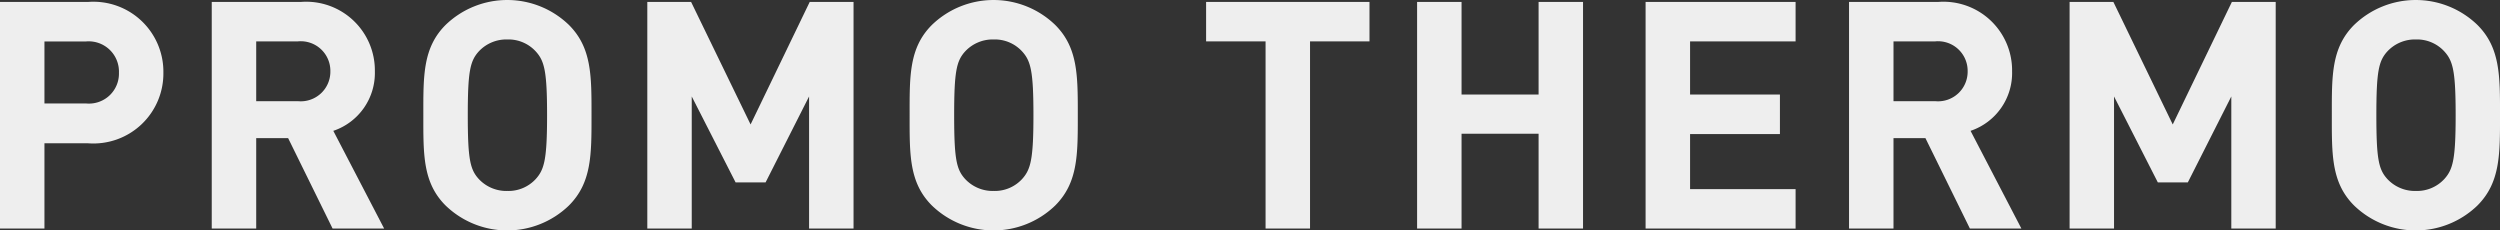
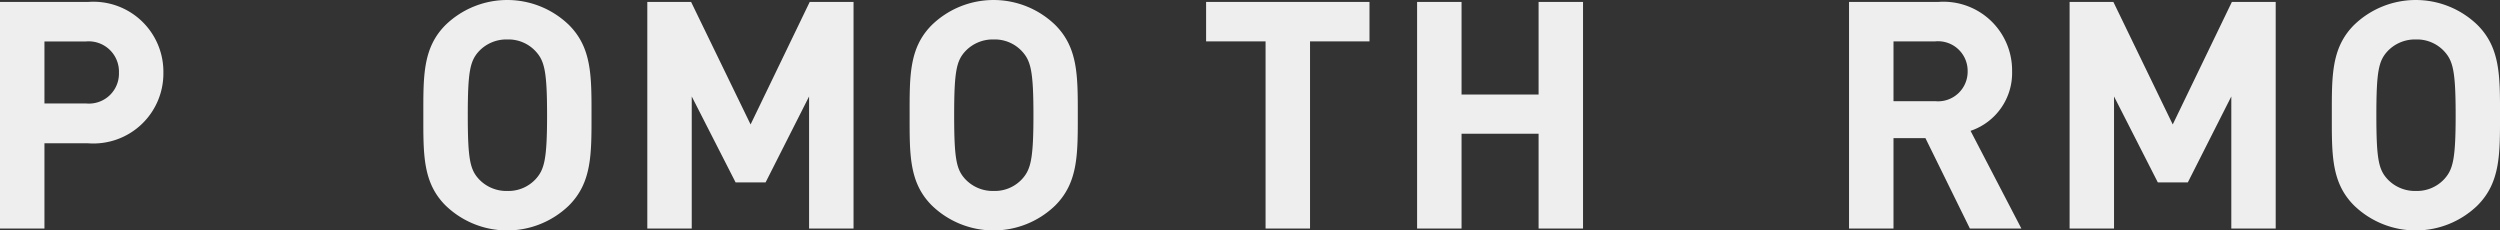
<svg xmlns="http://www.w3.org/2000/svg" id="グループ_33130" data-name="グループ 33130" width="174.998" height="16.131" viewBox="0 0 174.998 16.131">
  <rect x="0" y="0" width="174.998" height="16.131" fill="#333333" stroke="none" />
  <g id="グループ_32303" data-name="グループ 32303" transform="translate(0 0)">
    <g id="グループ_12" data-name="グループ 12" transform="translate(0 0)">
      <g id="グループ_32304" data-name="グループ 32304">
        <g id="グループ_10" data-name="グループ 10" transform="translate(0 0)" opacity="0.95">
          <g id="グループ_9" data-name="グループ 9" transform="translate(0 0)">
            <g id="グループ_32305" data-name="グループ 32305">
              <path id="パス_3" data-name="パス 3" d="M6.177,10.043H3.111v5.971H0V.151H6.177A4.9,4.9,0,0,1,11.437,5.1a4.9,4.9,0,0,1-5.26,4.947m-.156-7.13H3.111V7.258h2.91A2.1,2.1,0,0,0,8.326,5.1a2.118,2.118,0,0,0-2.3-2.183" transform="translate(0 -0.016)" fill="#f8f8f8" />
-               <path id="パス_4" data-name="パス 4" d="M25.011,16.014,21.9,9.687H19.664v6.327H16.552V.151H22.8a4.807,4.807,0,0,1,5.17,4.857,4.273,4.273,0,0,1-2.909,4.167l3.559,6.84Zm-2.417-13.1H19.664V7.1h2.931a2.074,2.074,0,0,0,2.261-2.095,2.074,2.074,0,0,0-2.261-2.094" transform="translate(-1.73 -0.016)" fill="#f8f8f8" />
              <path id="パス_5" data-name="パス 5" d="M43.275,14.393a6.211,6.211,0,0,1-8.617,0c-1.611-1.6-1.566-3.587-1.566-6.327s-.045-4.724,1.566-6.328a6.211,6.211,0,0,1,8.617,0c1.612,1.6,1.59,3.587,1.59,6.328s.021,4.723-1.59,6.327M40.97,3.609a2.591,2.591,0,0,0-1.992-.847,2.64,2.64,0,0,0-2.014.847c-.6.669-.761,1.4-.761,4.456s.158,3.788.761,4.456a2.643,2.643,0,0,0,2.014.846,2.594,2.594,0,0,0,1.992-.846c.6-.669.784-1.4.784-4.456s-.179-3.788-.784-4.456" transform="translate(-3.459 0)" fill="#f8f8f8" />
              <path id="パス_6" data-name="パス 6" d="M61.924,16.014V6.767L58.88,12.783h-2.1L53.71,6.767v9.247H50.6V.151h3.065l4.164,8.577L61.969.151h3.067V16.014Z" transform="translate(-5.289 -0.016)" fill="#f8f8f8" />
              <path id="パス_7" data-name="パス 7" d="M81.289,14.393a6.21,6.21,0,0,1-8.616,0c-1.612-1.6-1.567-3.587-1.567-6.327s-.045-4.724,1.567-6.328a6.21,6.21,0,0,1,8.616,0c1.612,1.6,1.589,3.587,1.589,6.328s.022,4.723-1.589,6.327m-2.3-10.784a2.591,2.591,0,0,0-1.992-.847,2.64,2.64,0,0,0-2.014.847c-.6.669-.76,1.4-.76,4.456s.156,3.788.76,4.456a2.643,2.643,0,0,0,2.014.846,2.594,2.594,0,0,0,1.992-.846c.6-.669.784-1.4.784-4.456s-.179-3.788-.784-4.456" transform="translate(-7.433 0)" fill="#f8f8f8" />
              <path id="パス_8" data-name="パス 8" d="M101.556,2.913v13.1H98.444V2.913H94.282V.151h11.436V2.913Z" transform="translate(-9.855 -0.016)" fill="#f8f8f8" />
              <path id="パス_9" data-name="パス 9" d="M119.279,16.014V9.375h-5.393v6.639h-3.111V.151h3.111V6.634h5.393V.151h3.111V16.014Z" transform="translate(-11.579 -0.016)" fill="#f8f8f8" />
-               <path id="パス_10" data-name="パス 10" d="M128.636,16.014V.151h10.5V2.913h-7.386V6.634h6.289V9.4h-6.289v3.855h7.386v2.763Z" transform="translate(-13.446 -0.016)" fill="#f8f8f8" />
              <path id="パス_11" data-name="パス 11" d="M153,16.014l-3.111-6.327h-2.237v6.327h-3.112V.151h6.244a4.806,4.806,0,0,1,5.17,4.857,4.272,4.272,0,0,1-2.908,4.167l3.559,6.84Zm-2.417-13.1h-2.931V7.1h2.931a2.073,2.073,0,0,0,2.26-2.095,2.073,2.073,0,0,0-2.26-2.094" transform="translate(-15.109 -0.016)" fill="#f8f8f8" />
              <path id="パス_12" data-name="パス 12" d="M173.1,16.014V6.767l-3.044,6.016h-2.1l-3.066-6.016v9.247h-3.11V.151h3.065L169,8.728l4.14-8.577h3.067V16.014Z" transform="translate(-16.91 -0.016)" fill="#f8f8f8" />
              <path id="パス_13" data-name="パス 13" d="M192.464,14.393a6.211,6.211,0,0,1-8.617,0c-1.611-1.6-1.567-3.587-1.567-6.327s-.044-4.724,1.567-6.328a6.211,6.211,0,0,1,8.617,0c1.611,1.6,1.589,3.587,1.589,6.328s.021,4.723-1.589,6.327m-2.3-10.784a2.592,2.592,0,0,0-1.992-.847,2.642,2.642,0,0,0-2.015.847c-.6.669-.76,1.4-.76,4.456s.157,3.788.76,4.456a2.645,2.645,0,0,0,2.015.846,2.6,2.6,0,0,0,1.992-.846c.6-.669.784-1.4.784-4.456s-.18-3.788-.784-4.456" transform="translate(-19.054 0)" fill="#f8f8f8" />
            </g>
          </g>
        </g>
      </g>
    </g>
  </g>
</svg>